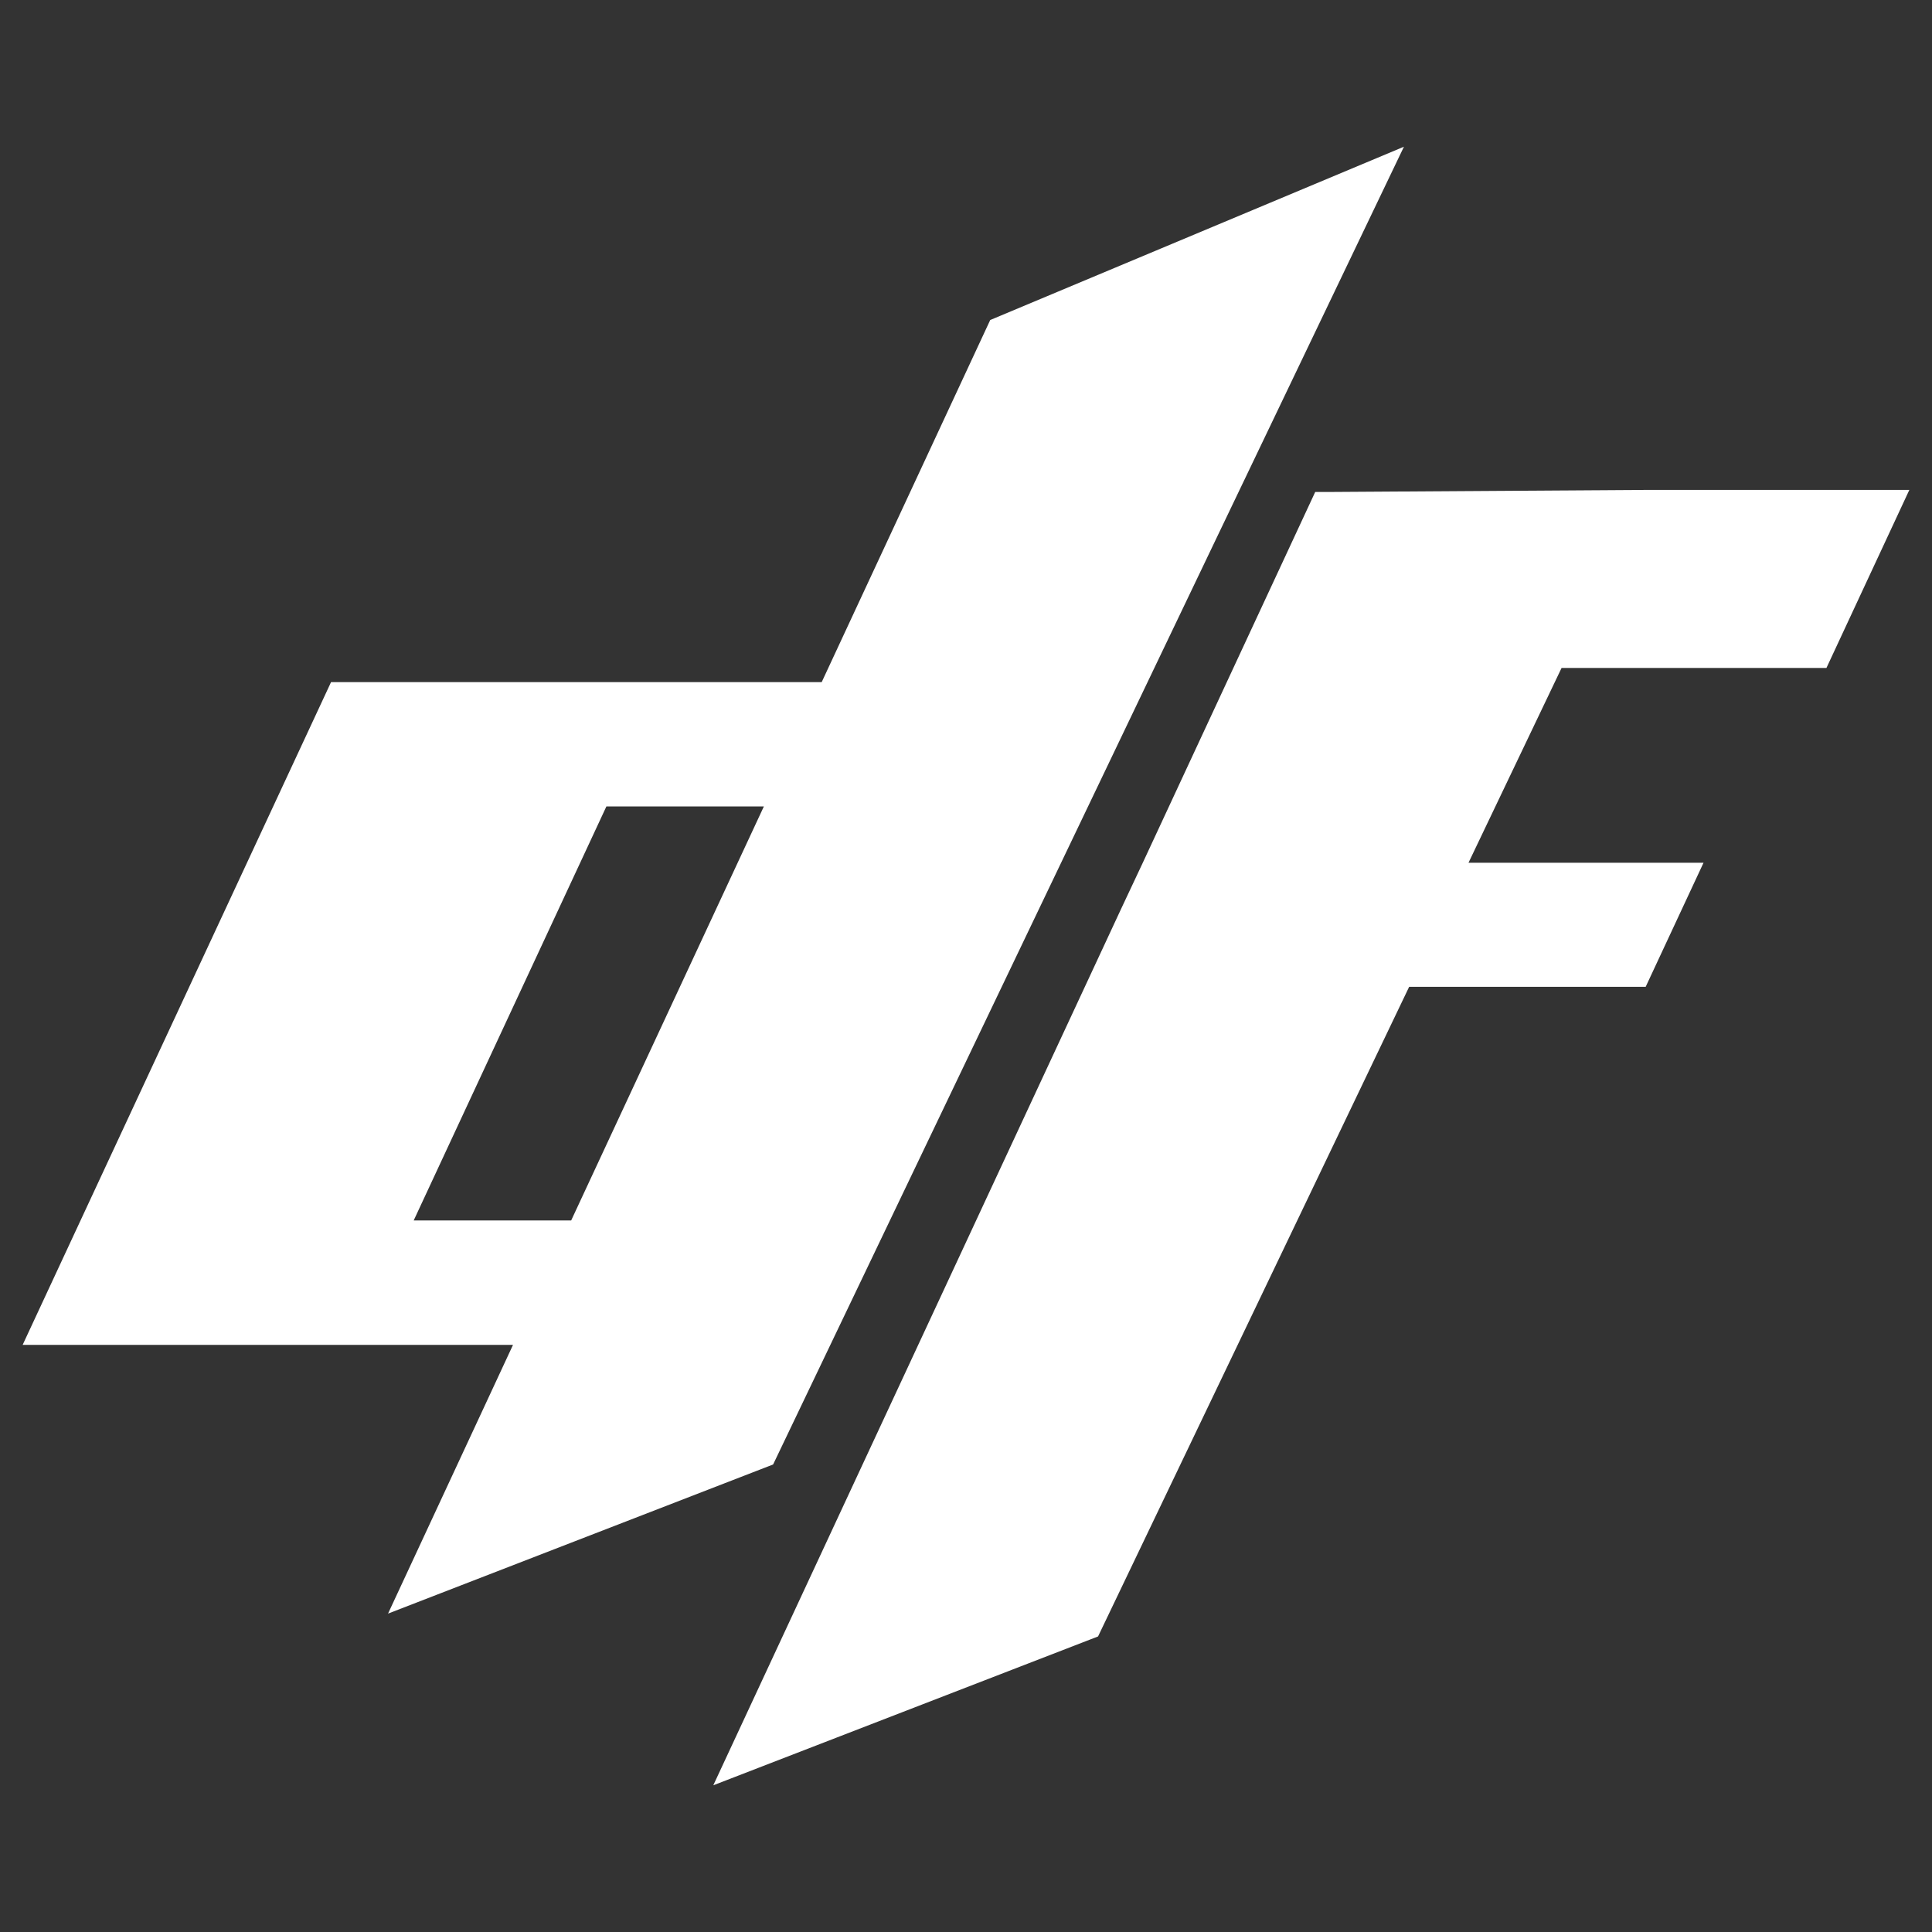
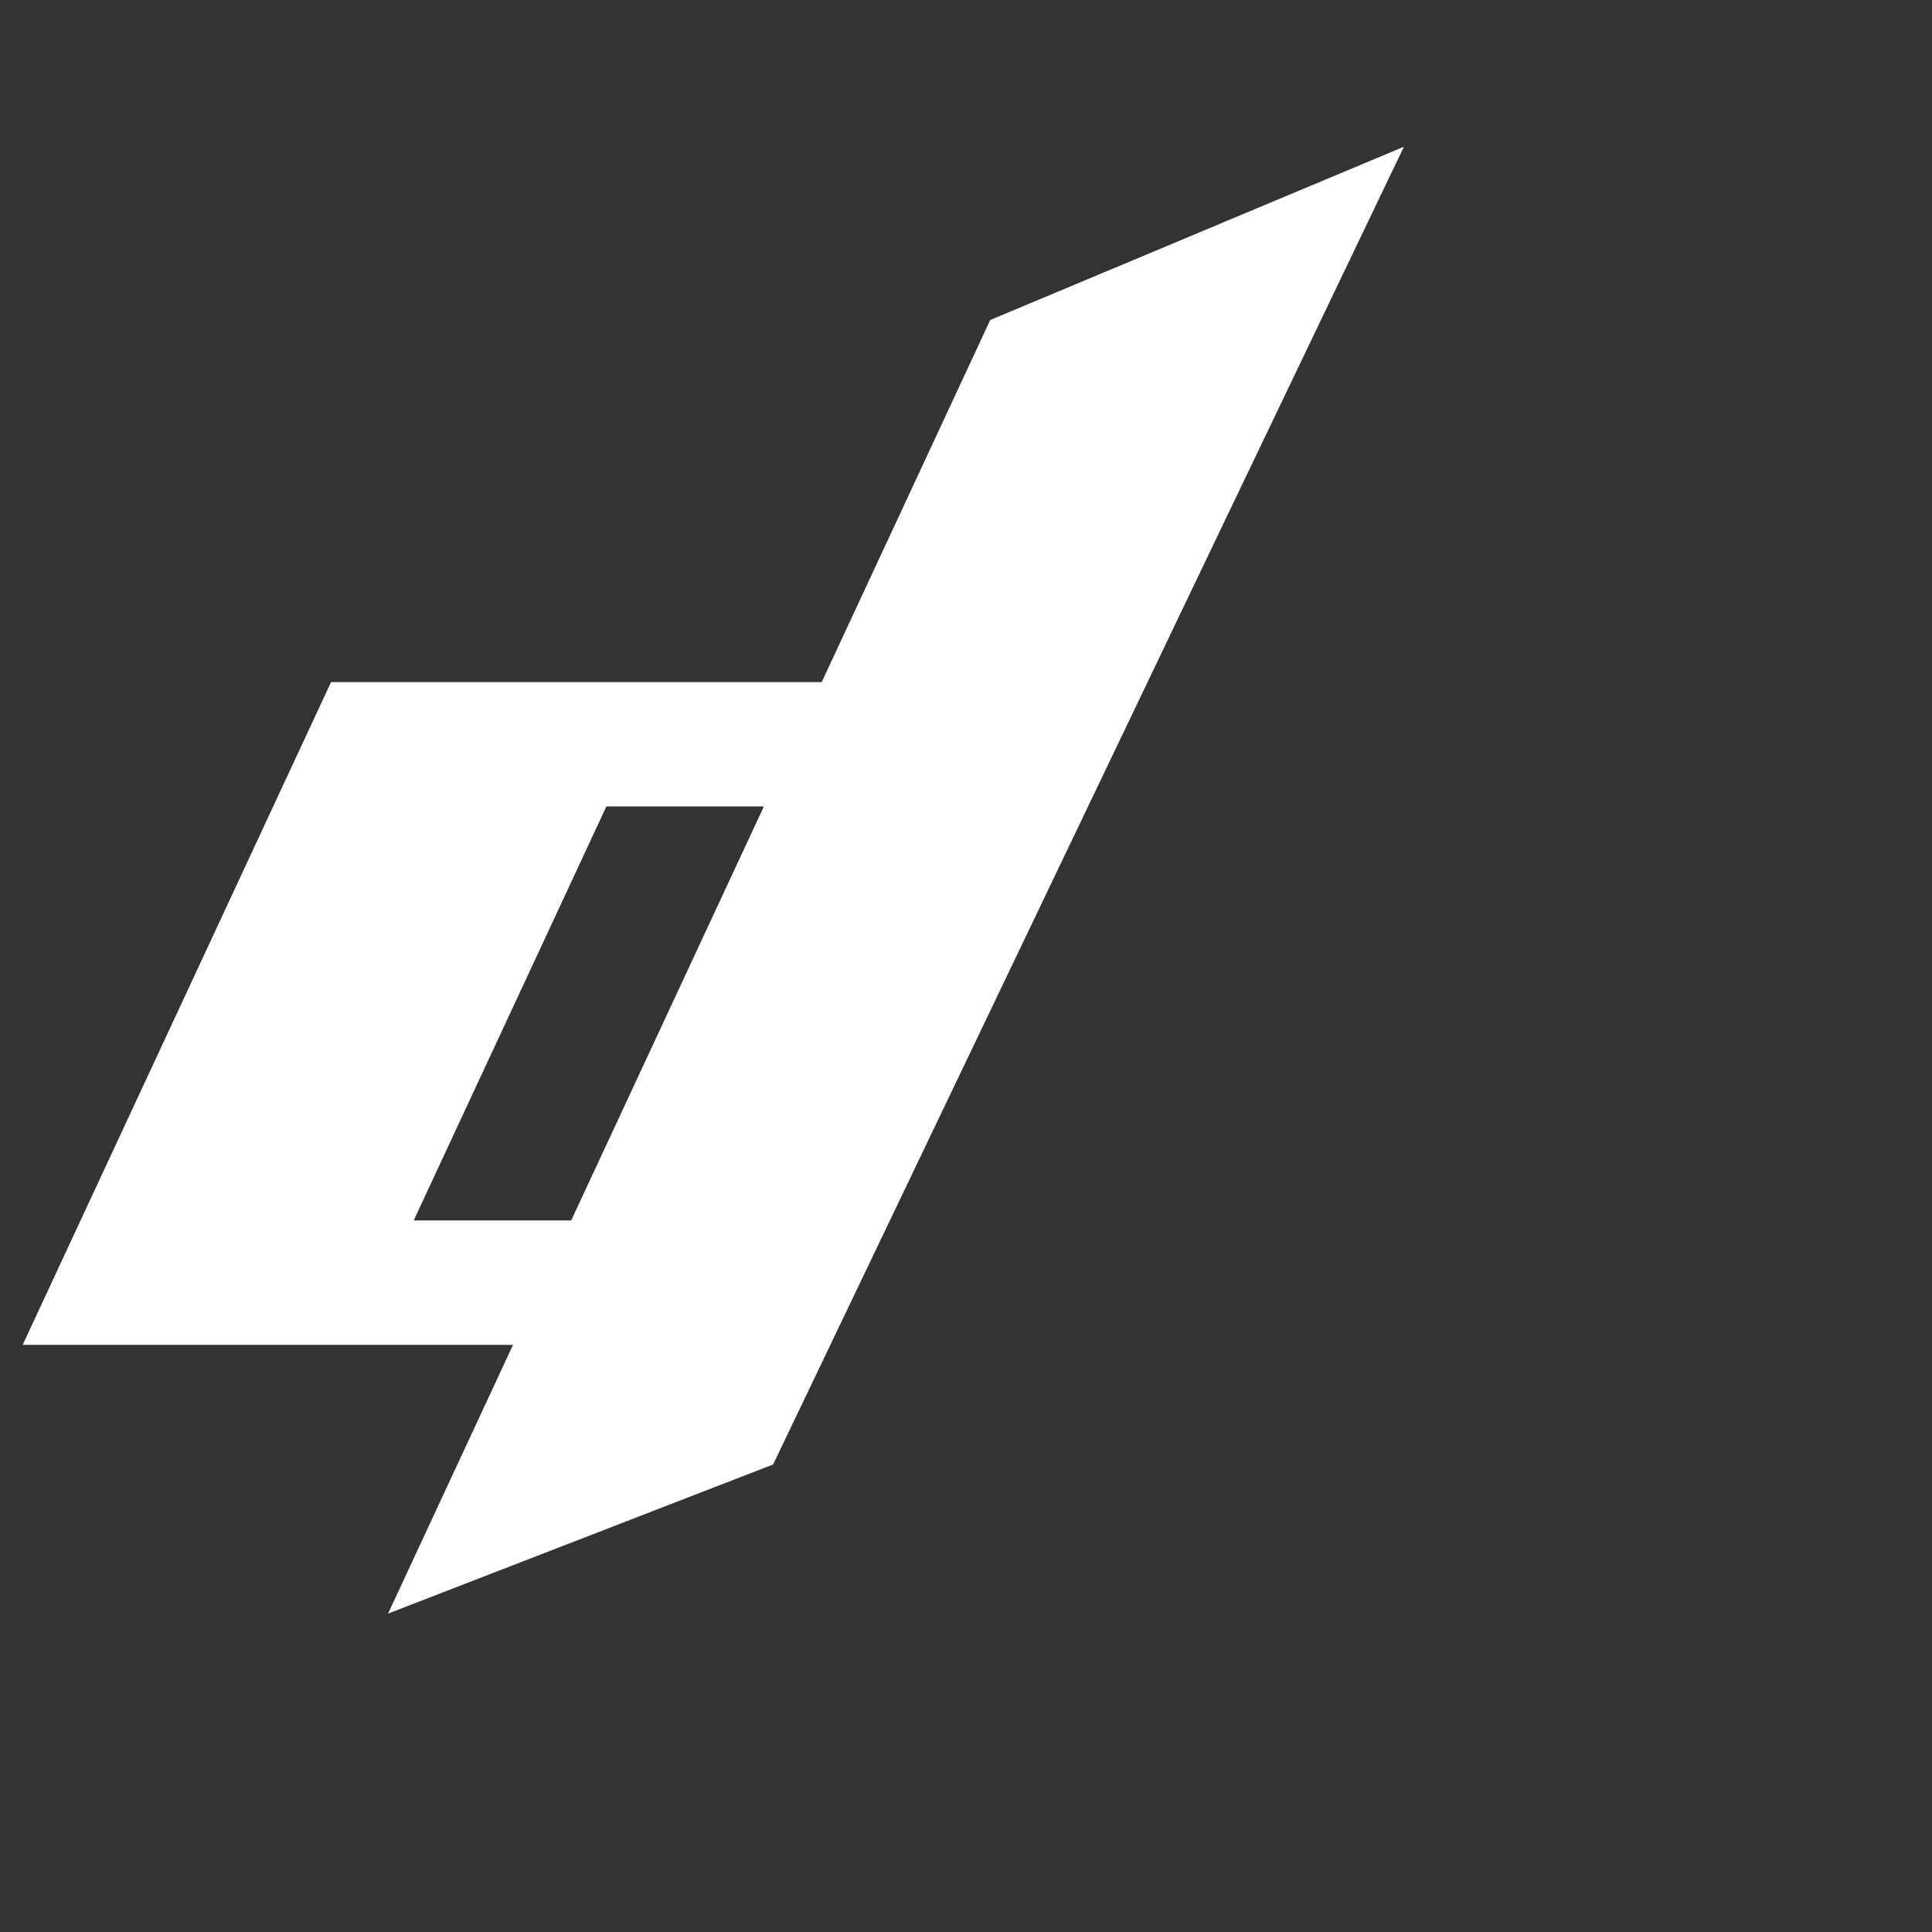
<svg xmlns="http://www.w3.org/2000/svg" id="Layer_1" data-name="Layer 1" viewBox="0 0 800 800">
  <rect x="0" y="0" width="800" height="800" fill="#333333" stroke="none" />
  <defs>
    <style>
      .cls-1 {
        fill: #fff;
      }
    </style>
  </defs>
  <path class="cls-1" d="M499.83,230.94l81.51-170.19-171.31,71.76-69.78,149.94h-203.17L9.38,556.88h203.05l-51.75,111.28,159.45-61.75,179.7-375.46ZM236.51,505.37h-65.21l79.79-171.43h65.21l-79.79,171.43Z" />
-   <polygon class="cls-1" points="646.61 276.59 608.08 357.24 705.4 357.24 681.44 408.62 583.5 408.62 454.68 677.62 295.36 739.25 464.44 375.89 473.21 357.24 544.6 203.72 549.66 203.72 681.94 202.86 790.62 202.86 756.29 276.59 646.61 276.59" />
</svg>